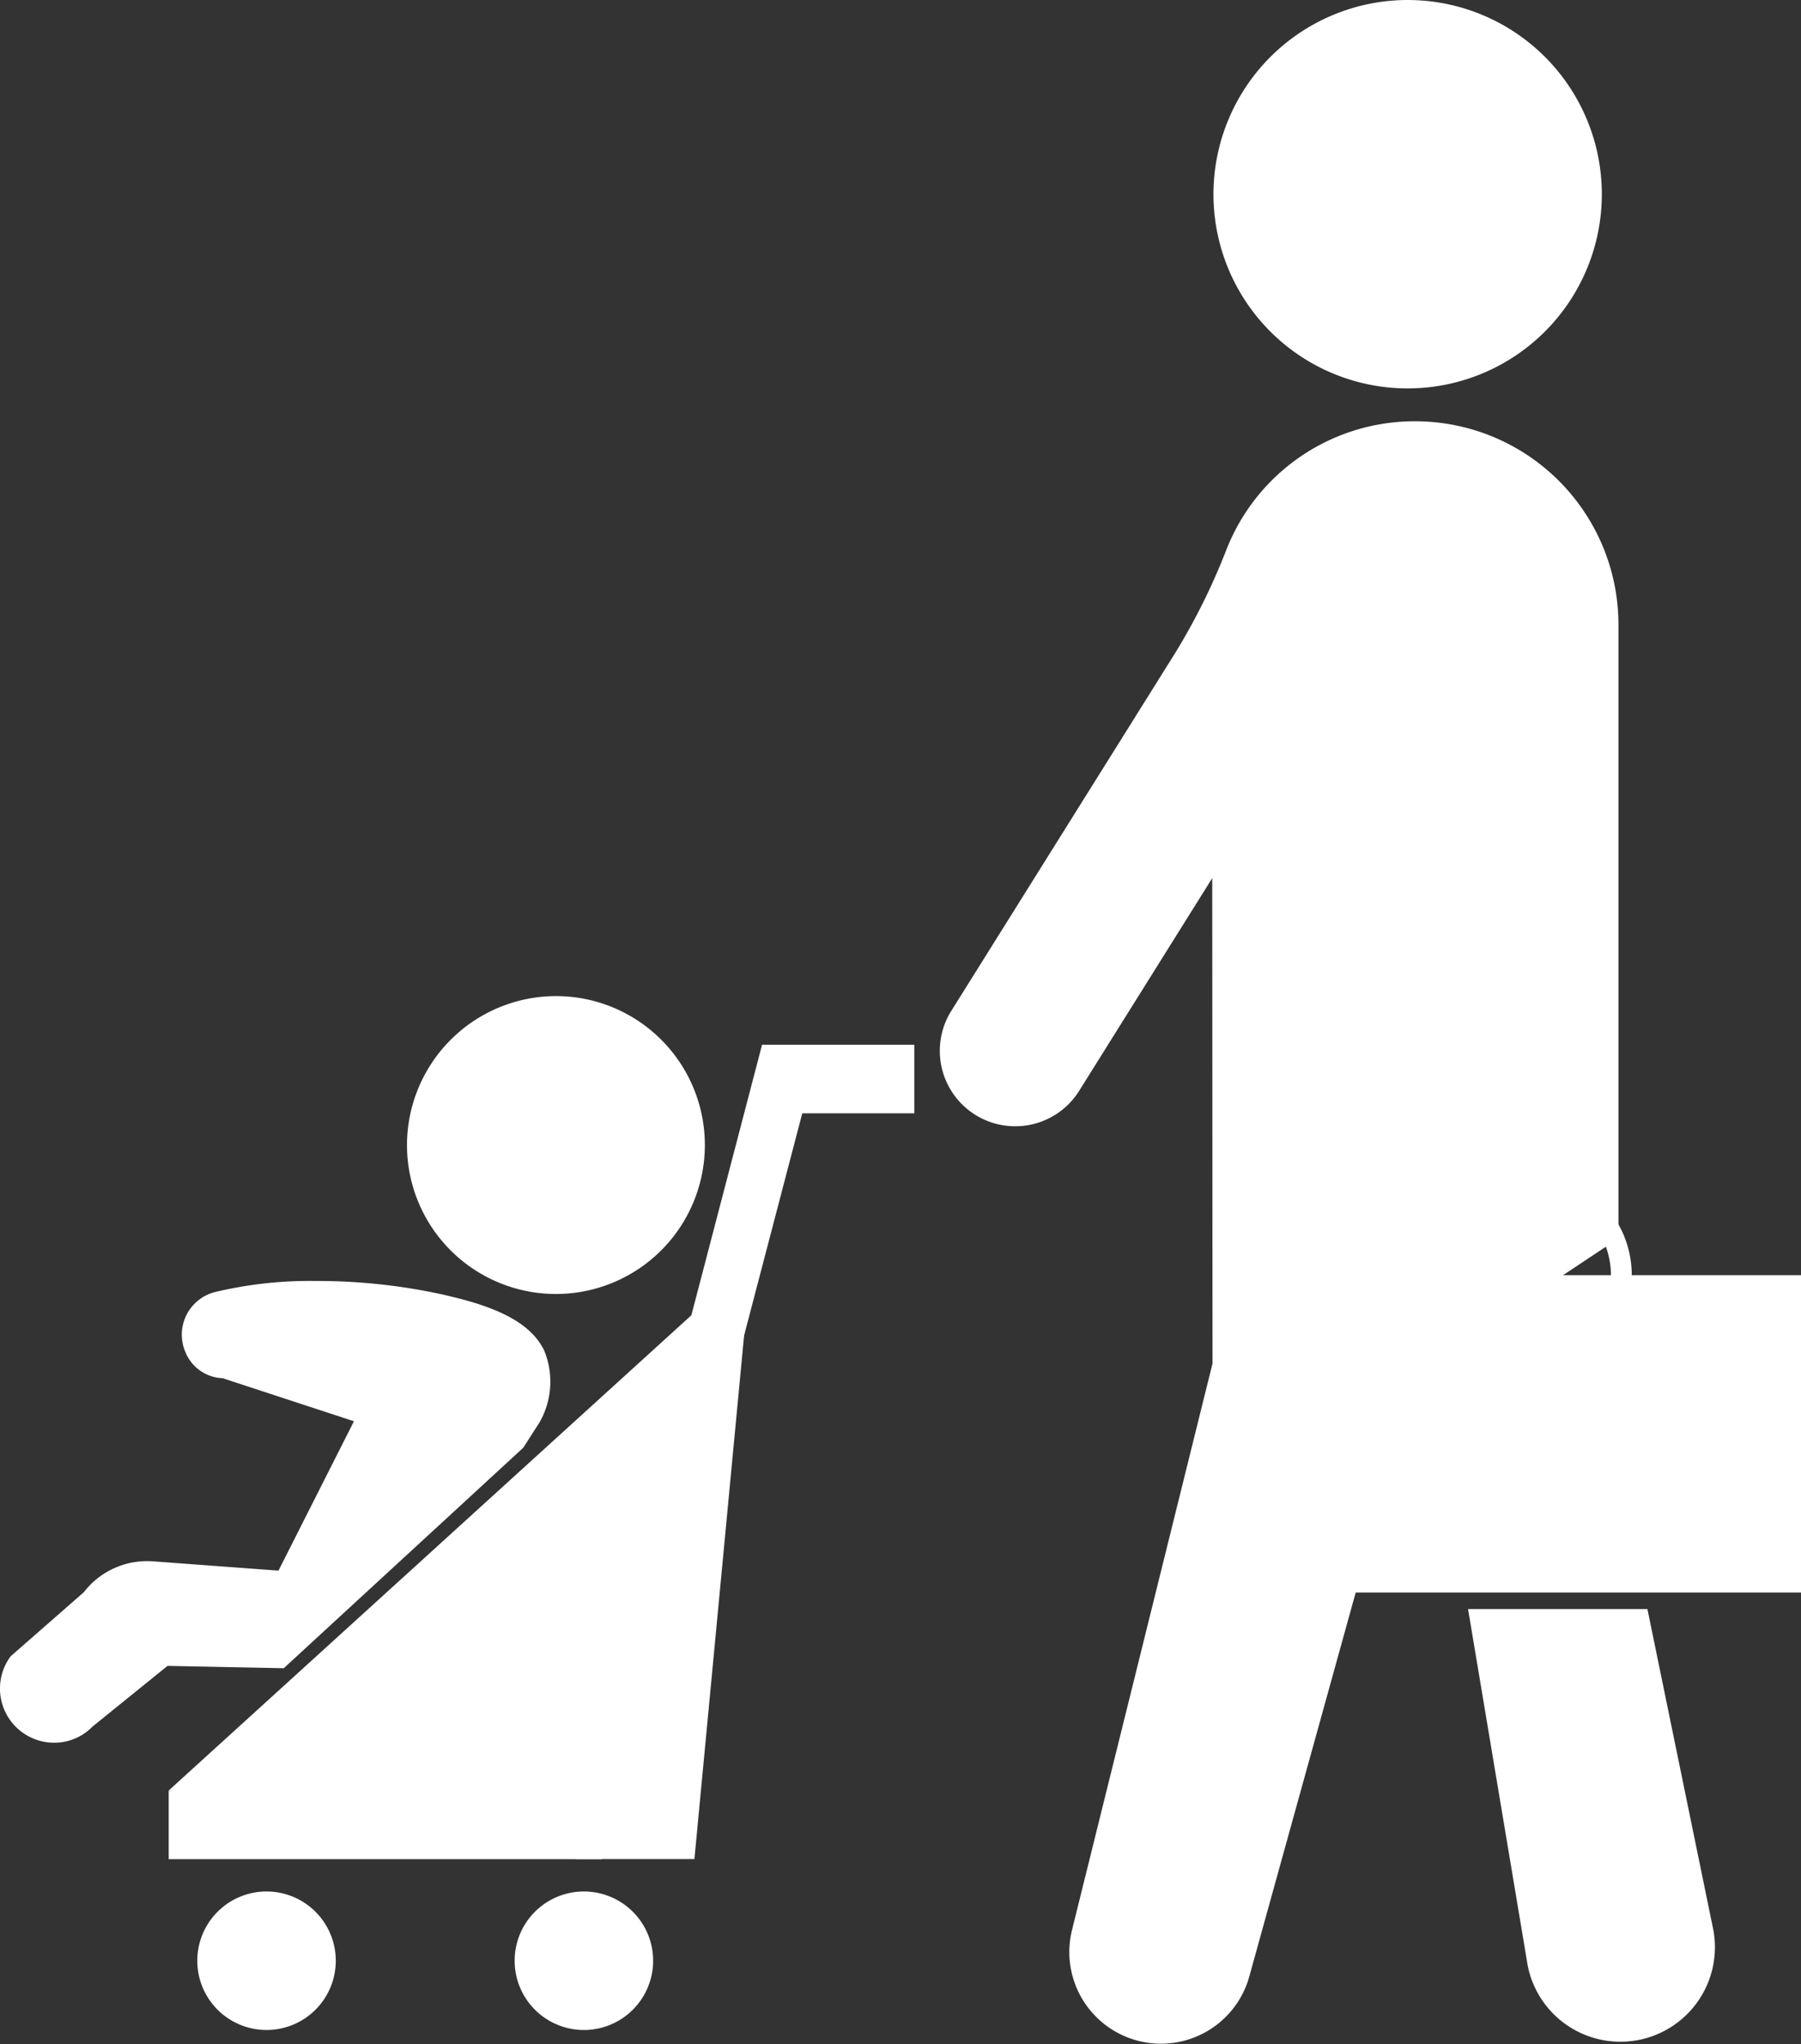
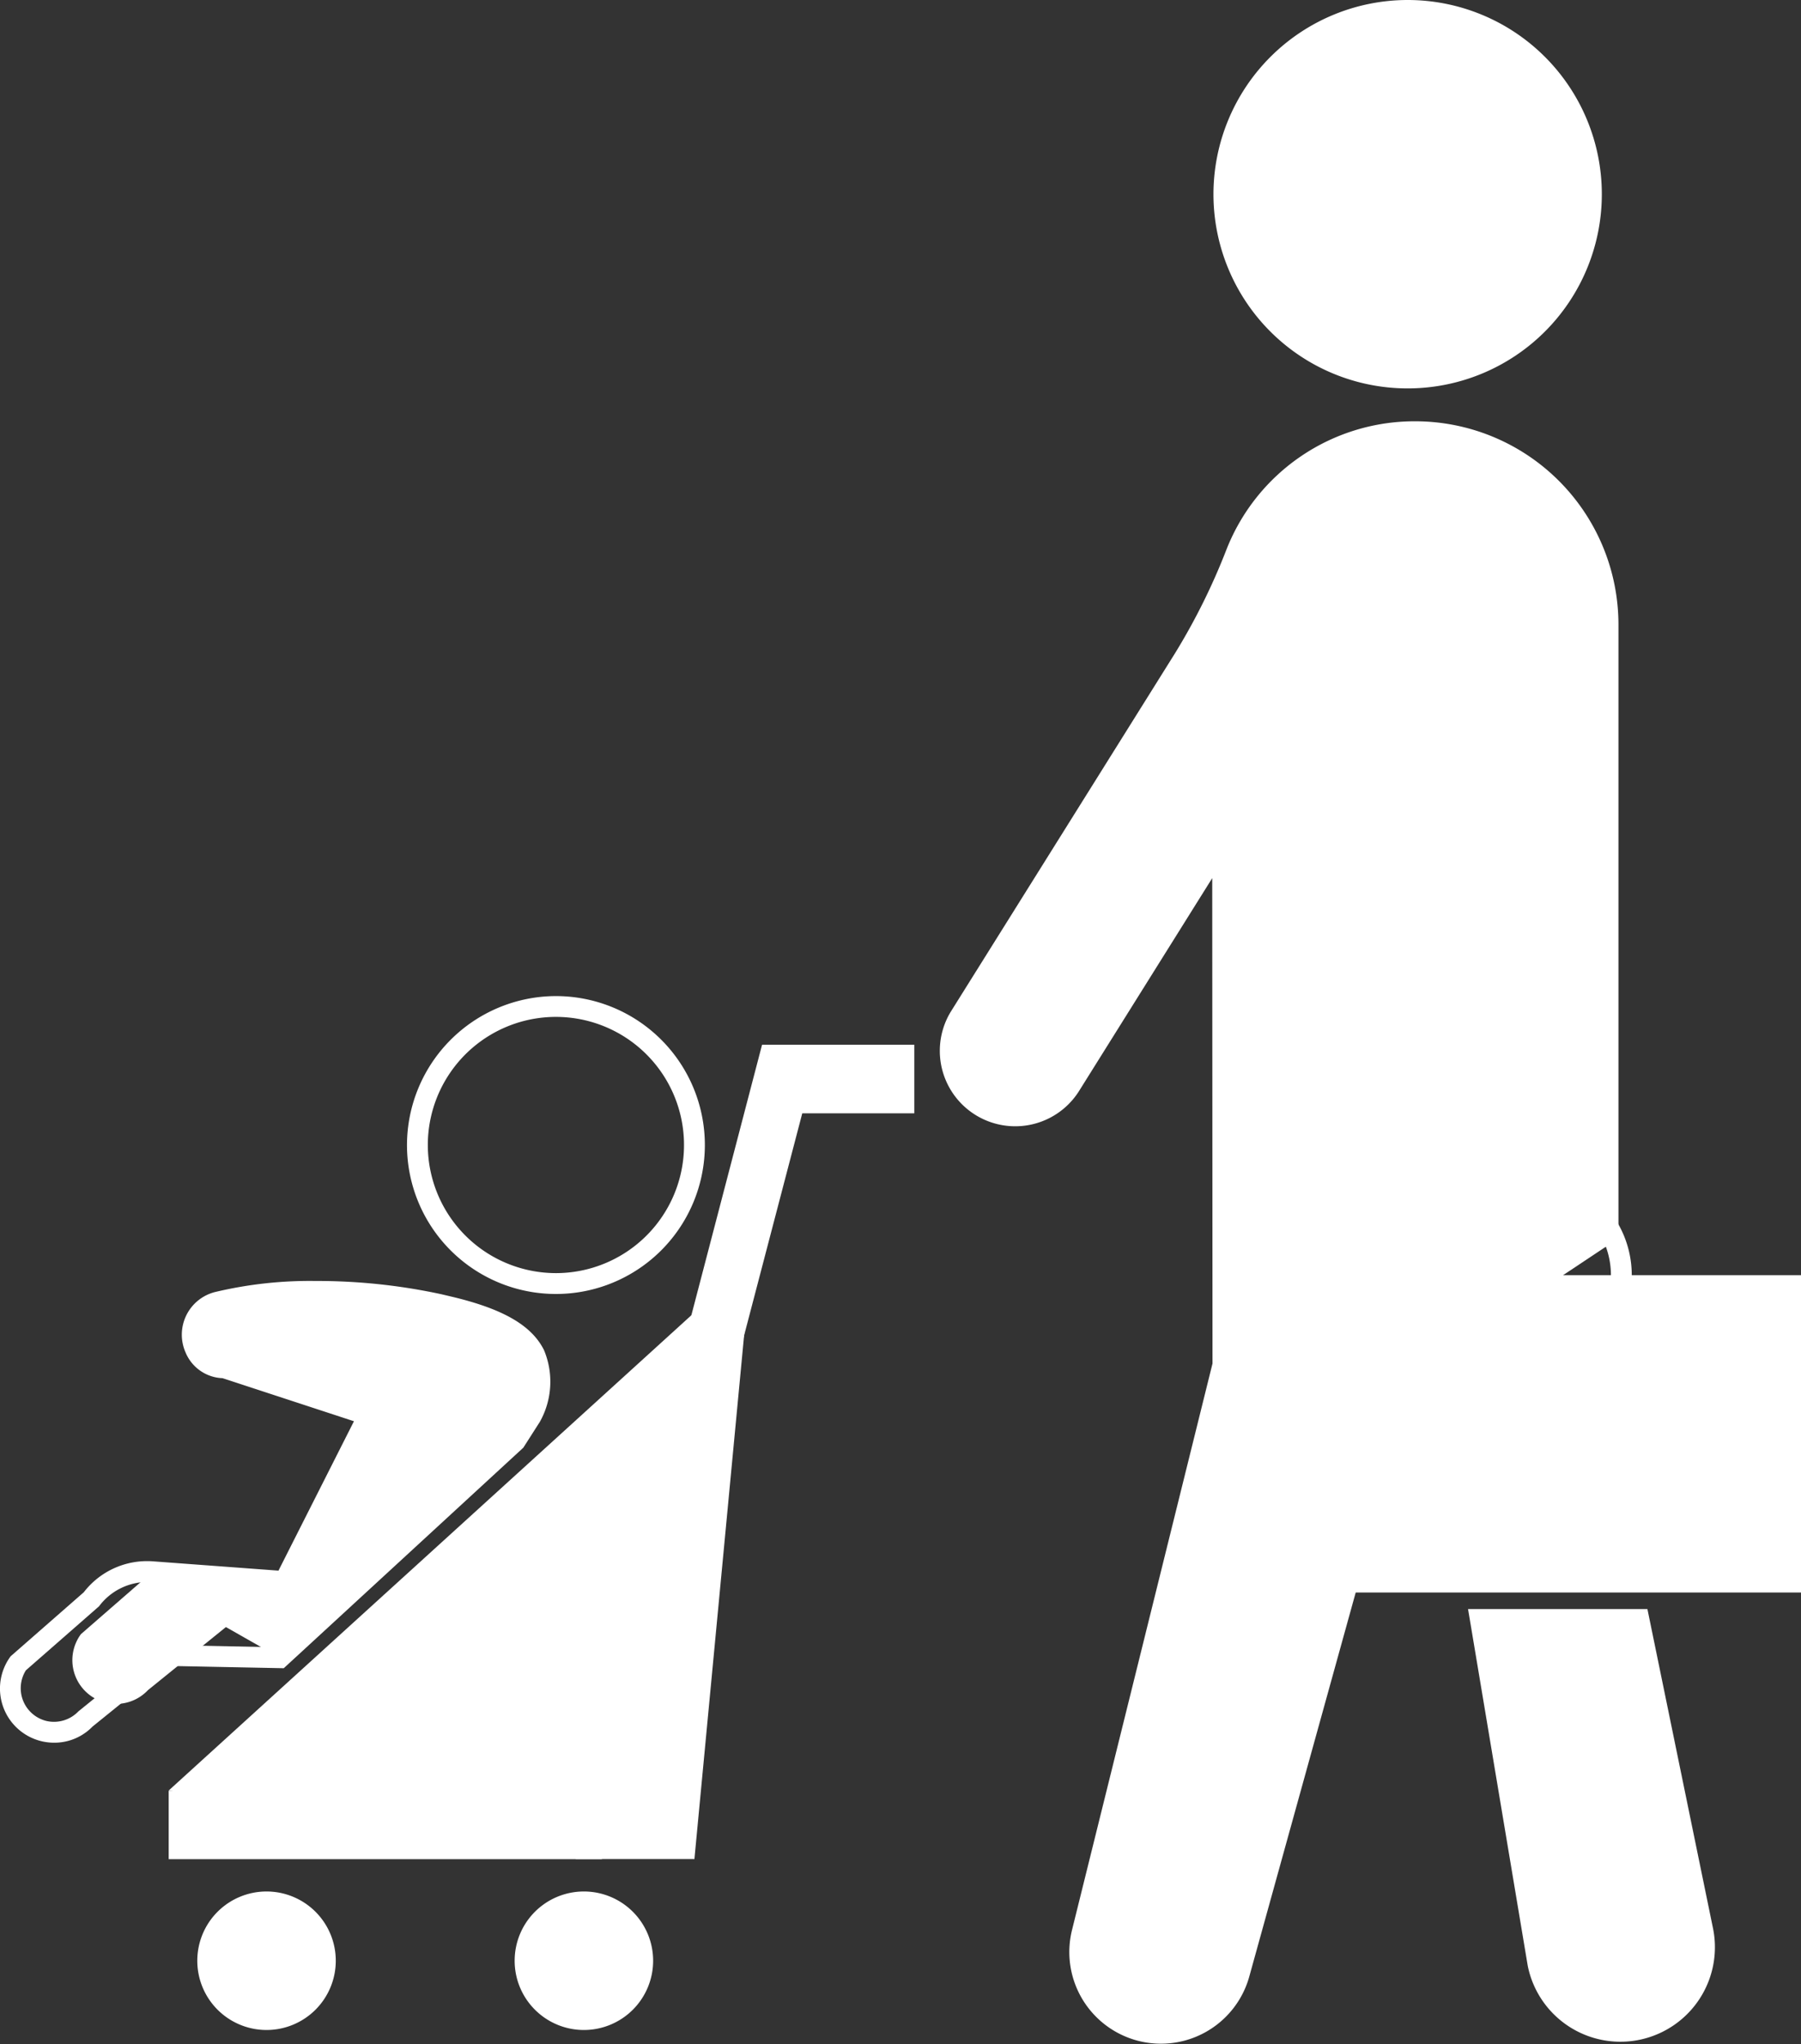
<svg xmlns="http://www.w3.org/2000/svg" id="グループ_9377" data-name="グループ 9377" width="72.436" height="82.209" viewBox="0 0 72.436 82.209">
  <rect x="0" y="0" width="72.436" height="82.209" fill="#333333" stroke="none" />
  <path id="パス_1372" data-name="パス 1372" d="M2812.02,1218.034a7.39,7.39,0,1,1-7.39-7.39,7.39,7.39,0,0,1,7.39,7.39" transform="translate(-2748.015 -1210.225)" fill="#fff" />
  <path id="パス_1373" data-name="パス 1373" d="M2802.049,1207.644a7.81,7.81,0,1,1-7.81,7.81A7.818,7.818,0,0,1,2802.049,1207.644Zm0,14.781a6.971,6.971,0,1,0-6.971-6.971A6.979,6.979,0,0,0,2802.049,1222.425Z" transform="translate(-2745.434 -1207.644)" fill="#fff" />
-   <path id="パス_1374" data-name="パス 1374" d="M2576.179,1502.978a5.571,5.571,0,1,1-5.57-5.571,5.57,5.57,0,0,1,5.57,5.571" transform="translate(-2548.25 -1456.93)" fill="#fff" />
  <path id="楕円形_36" data-name="楕円形 36" d="M2.99-3A5.99,5.99,0,1,1-3,2.99,6,6,0,0,1,2.99-3Zm0,11.141A5.152,5.152,0,1,0-2.162,2.99,5.157,5.157,0,0,0,2.99,8.141Z" transform="translate(19.369 43.058)" fill="#fff" />
  <path id="パス_1375" data-name="パス 1375" d="M2507.229,1754.967a2.785,2.785,0,1,1-2.785-2.785,2.785,2.785,0,0,1,2.785,2.785" transform="translate(-2493.724 -1676.115)" fill="#fff" />
  <path id="パス_1376" data-name="パス 1376" d="M2598.606,1754.967a2.785,2.785,0,1,1-2.785-2.785,2.785,2.785,0,0,1,2.785,2.785" transform="translate(-2572.337 -1676.115)" fill="#fff" />
  <path id="パス_1377" data-name="パス 1377" d="M2877.469,1673.881l2.572,12.514a3.383,3.383,0,0,1-6.633,1.327l-2.316-13.841Z" transform="translate(-2811.551 -1608.752)" fill="#fff" />
  <path id="パス_1378" data-name="パス 1378" d="M2867.547,1670.881h7.214l2.64,12.848a3.8,3.8,0,0,1-7.453,1.5Zm6.531.838h-5.541l2.234,13.353a2.964,2.964,0,0,0,5.807-1.182Z" transform="translate(-2808.502 -1606.171)" fill="#fff" />
  <path id="パス_1379" data-name="パス 1379" d="M2737.016,1331.929h0a7.751,7.751,0,0,0-7.2,4.885,26.28,26.28,0,0,1-2.1,4.236l-9.029,14.431a2.613,2.613,0,0,0,4.431,2.772l6.148-9.827v21.079l-5.655,22.8a3.267,3.267,0,0,0,6.319,1.659l6.778-24.457,8.061-5.363V1339.68a7.751,7.751,0,0,0-7.751-7.751" transform="translate(-2680.092 -1314.568)" fill="#fff" />
  <path id="パス_1380" data-name="パス 1380" d="M2734.43,1328.929a8.179,8.179,0,0,1,8.17,8.17v24.688l-8.117,5.4-6.736,24.306a3.686,3.686,0,0,1-7.129-1.872l5.655-22.8-.011-19.52-5.375,8.591a3.033,3.033,0,0,1-5.142-3.217l9.029-14.431a25.743,25.743,0,0,0,2.065-4.169A8.13,8.13,0,0,1,2734.43,1328.929Zm7.332,32.409V1337.1a7.332,7.332,0,0,0-14.144-2.711,26.6,26.6,0,0,1-2.134,4.3l-9.029,14.431a2.194,2.194,0,1,0,3.721,2.328l6.923-11.065v22.539l-5.668,22.9a2.848,2.848,0,0,0,5.509,1.446l6.82-24.607Z" transform="translate(-2677.506 -1311.987)" fill="#fff" />
  <path id="パス_1381" data-name="パス 1381" d="M2523.414,1508.414h-6.124v0l-7.841,30h-16.024v2.753h17.422v-.009l.244-.135,7.816-29.851h4.507Z" transform="translate(-2486.64 -1466.399)" fill="#fff" />
  <rect id="長方形_11340" data-name="長方形 11340" width="21.341" height="12.763" transform="translate(51.095 51.281)" fill="#fff" />
  <path id="パス_1382" data-name="パス 1382" d="M2859.262,1544.961a4.161,4.161,0,1,1-4.161,4.161A4.166,4.166,0,0,1,2859.262,1544.961Zm0,7.484a3.323,3.323,0,1,0-3.323-3.323A3.327,3.327,0,0,0,2859.262,1552.445Z" transform="translate(-2797.794 -1497.841)" fill="#fff" />
  <path id="パス_1383" data-name="パス 1383" d="M2868.464,1435.778a3.183,3.183,0,1,1-6.367,0v-17.024" transform="translate(-2803.813 -1389.264)" fill="#fff" />
  <path id="パス_1384" data-name="パス 1384" d="M2862.7,1439.381a3.607,3.607,0,0,1-3.6-3.6v-17.024h.838v17.024a2.764,2.764,0,1,0,5.529,0h.838A3.607,3.607,0,0,1,2862.7,1439.381Z" transform="translate(-2801.231 -1389.264)" fill="#fff" />
  <path id="パス_1385" data-name="パス 1385" d="M2516.852,1570.638l-23.427,21.3,21.145,2.753Z" transform="translate(-2486.64 -1519.932)" fill="#fff" />
-   <path id="パス_1386" data-name="パス 1386" d="M2458.691,1594.158l9.442-8.674.635-.984c1.177-2.678-.448-3.792-3.3-4.462l-.363-.085a21.422,21.422,0,0,0-8.928-.093,1.35,1.35,0,0,0,.336,2.658l5.748,1.884-3.382,6.693-5.309-.394a2.844,2.844,0,0,0-2.494,1.14l-2.88,2.508a1.759,1.759,0,0,0,2.693,2.254l3.137-2.538Z" transform="translate(-2447.434 -1527.492)" fill="#fff" />
+   <path id="パス_1386" data-name="パス 1386" d="M2458.691,1594.158l9.442-8.674.635-.984c1.177-2.678-.448-3.792-3.3-4.462l-.363-.085a21.422,21.422,0,0,0-8.928-.093,1.35,1.35,0,0,0,.336,2.658l5.748,1.884-3.382,6.693-5.309-.394l-2.88,2.508a1.759,1.759,0,0,0,2.693,2.254l3.137-2.538Z" transform="translate(-2447.434 -1527.492)" fill="#fff" />
  <path id="パス_1387" data-name="パス 1387" d="M2447.035,1594.995a2.178,2.178,0,0,1-1.749-3.477l2.941-2.574a3.217,3.217,0,0,1,2.8-1.242l5.03.373,3.036-6.008-5.285-1.732a1.676,1.676,0,0,1-1.489-1.038,1.769,1.769,0,0,1,1.178-2.424,16.454,16.454,0,0,1,4.056-.447,23.593,23.593,0,0,1,5.073.537l.363.086c2.094.493,3.25,1.159,3.748,2.158a3.3,3.3,0,0,1-.165,2.88l-.667,1.043-9.635,8.869-4.675-.093-3.018,2.441A2.138,2.138,0,0,1,2447.035,1594.995Zm3.751-6.464a2.435,2.435,0,0,0-1.947.979l-2.941,2.574a1.355,1.355,0,0,0,.829,2.037,1.358,1.358,0,0,0,1.283-.386l3.3-2.672,4.645.092,9.318-8.56.567-.9a2.491,2.491,0,0,0,.151-2.11c-.372-.746-1.386-1.292-3.19-1.717l-.363-.085a22.9,22.9,0,0,0-4.881-.515,15.62,15.62,0,0,0-3.847.42.931.931,0,0,0,.232,1.833l6.342,2.057-3.728,7.377Z" transform="translate(-2444.857 -1524.911)" fill="#fff" />
  <rect id="長方形_11341" data-name="長方形 11341" width="4.772" height="0.955" transform="translate(23.157 73.808)" fill="#fff" />
</svg>